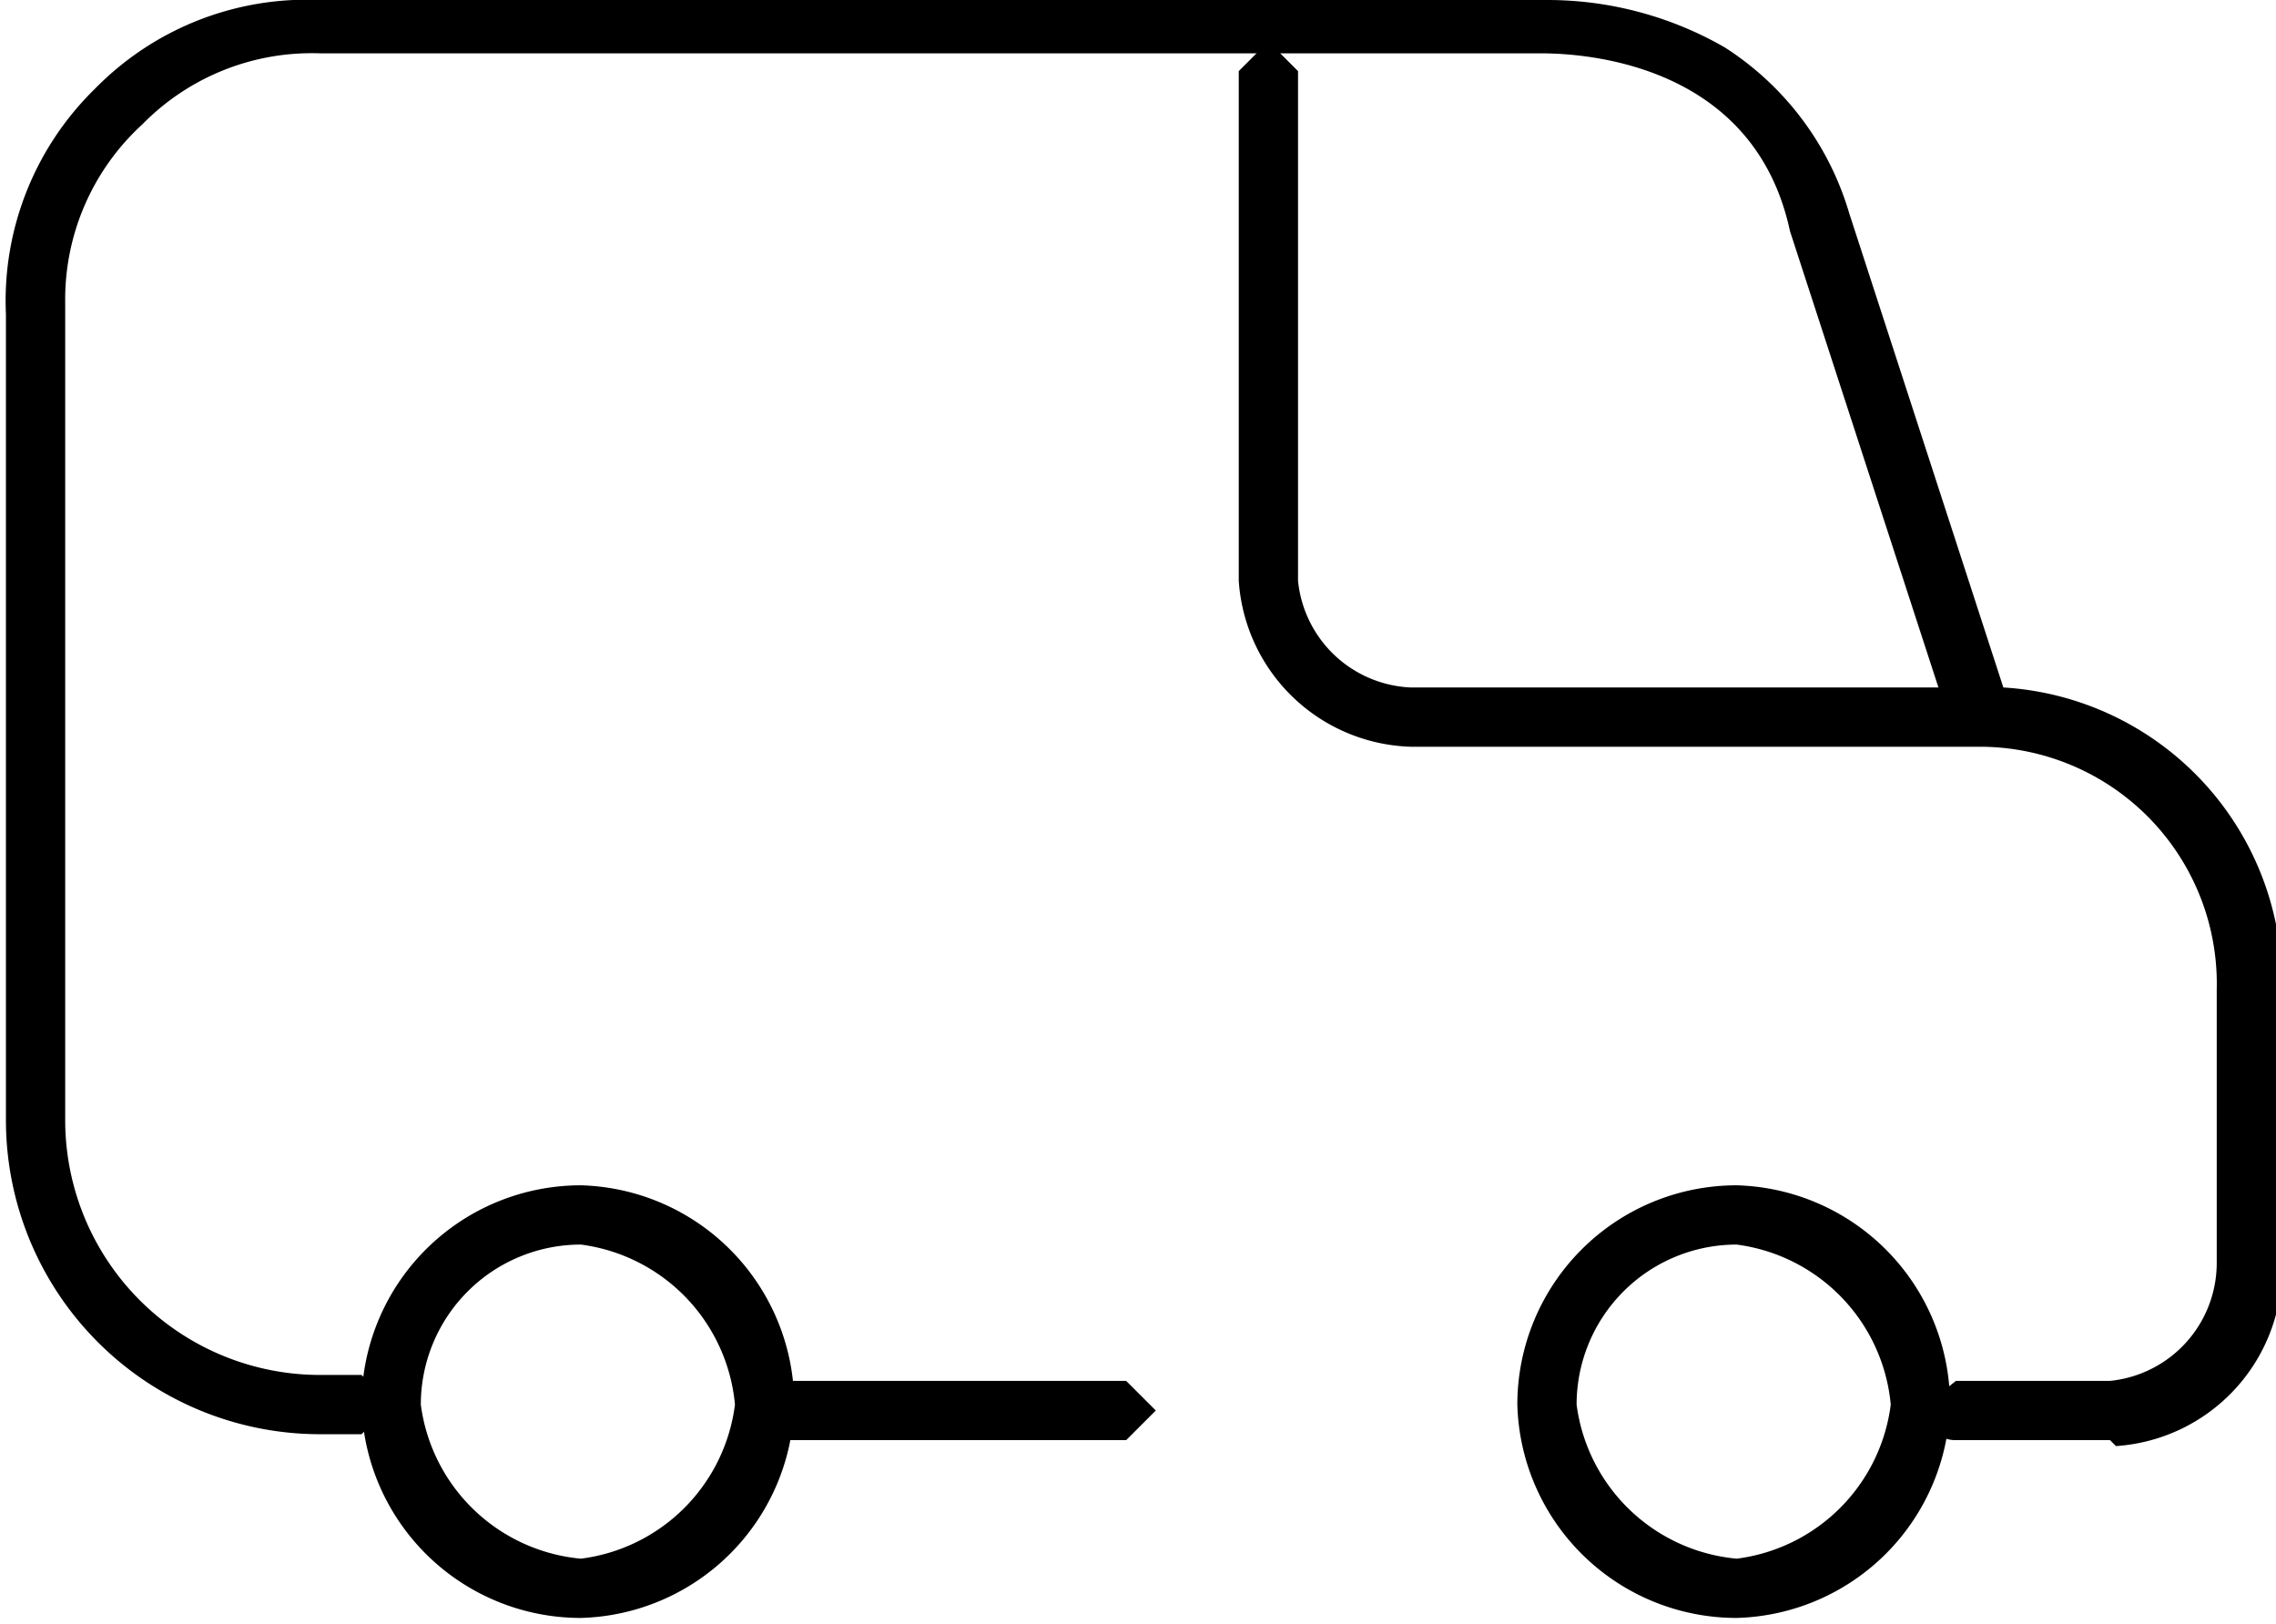
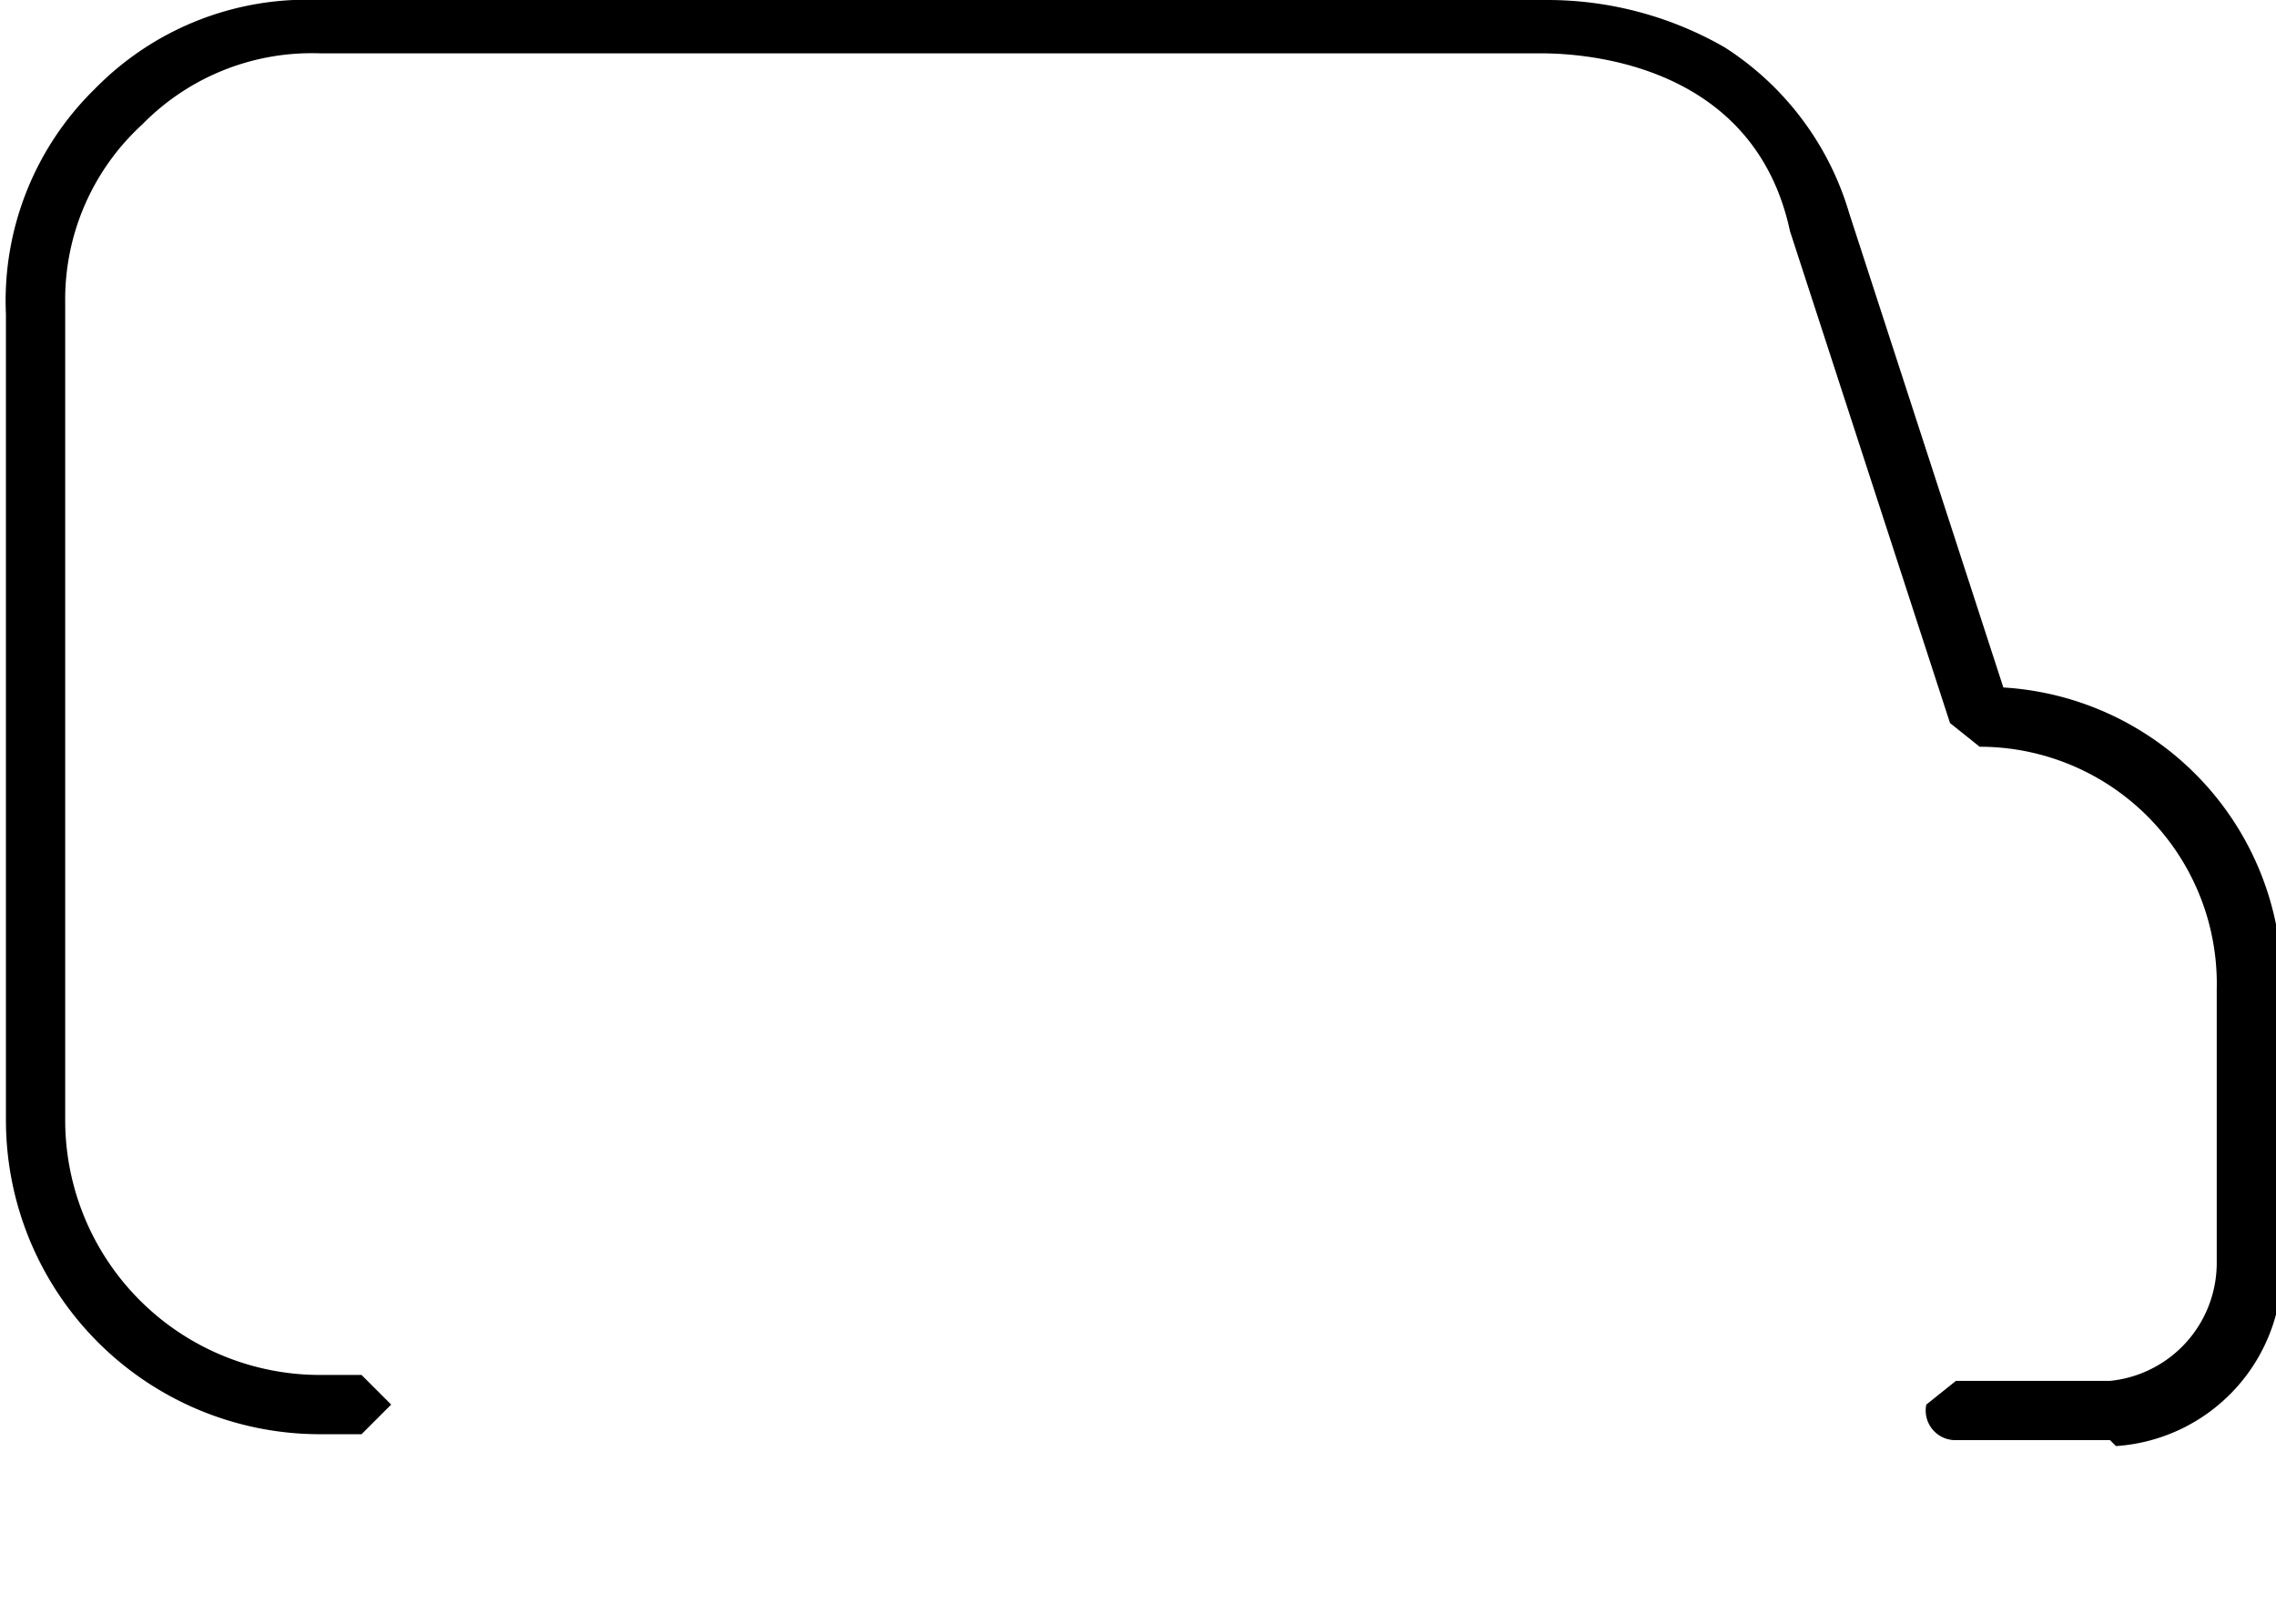
<svg xmlns="http://www.w3.org/2000/svg" viewBox="0 0 38.4 27.4">
  <path d="M35.6 24.3H33a.5.5 0 0 1-.5-.6l.5-.4h2.6a2 2 0 0 0 1.8-2v-4.6a4 4 0 0 0-4-4.1l-.5-.4-2.7-8.3c-.6-2.8-3.4-3-4.2-3H5.4a4 4 0 0 0-3 1.2 4 4 0 0 0-1.3 3v13.8a4.3 4.3 0 0 0 4.3 4.3h.7l.5.5-.5.5h-.7a5.3 5.3 0 0 1-5.3-5.3V5.3a5 5 0 0 1 1.5-3.8A5 5 0 0 1 5.4 0h20.7a6 6 0 0 1 3 .8 5 5 0 0 1 2.1 2.8l2.6 8a5 5 0 0 1 4.7 5v4.9a3 3 0 0 1-2.8 2.9" />
-   <path d="M33.4 12.6h-9.6a3 3 0 0 1-2.9-2.8V1.2l.5-.5.5.5v8.6a2 2 0 0 0 1.9 1.8h9.6l.5.5zM9.8 20a3.7 3.7 0 0 1 3.6 3.7 3.7 3.7 0 0 1-3.6 3.6 3.7 3.7 0 0 1-3.7-3.6A3.7 3.7 0 0 1 9.8 20m0 6.3a3 3 0 0 0 2.6-2.6A3 3 0 0 0 9.8 21a2.7 2.7 0 0 0-2.7 2.7 3 3 0 0 0 2.7 2.6M29.3 20a3.7 3.7 0 0 1 3.6 3.7 3.7 3.7 0 0 1-3.6 3.6 3.7 3.7 0 0 1-3.7-3.6 3.7 3.7 0 0 1 3.7-3.7m0 6.3a3 3 0 0 0 2.6-2.6 3 3 0 0 0-2.6-2.7 2.7 2.7 0 0 0-2.7 2.7 3 3 0 0 0 2.7 2.6" />
-   <path d="M19 24.3h-5.7l-.5-.5.5-.5H19l.5.5z" />
</svg>